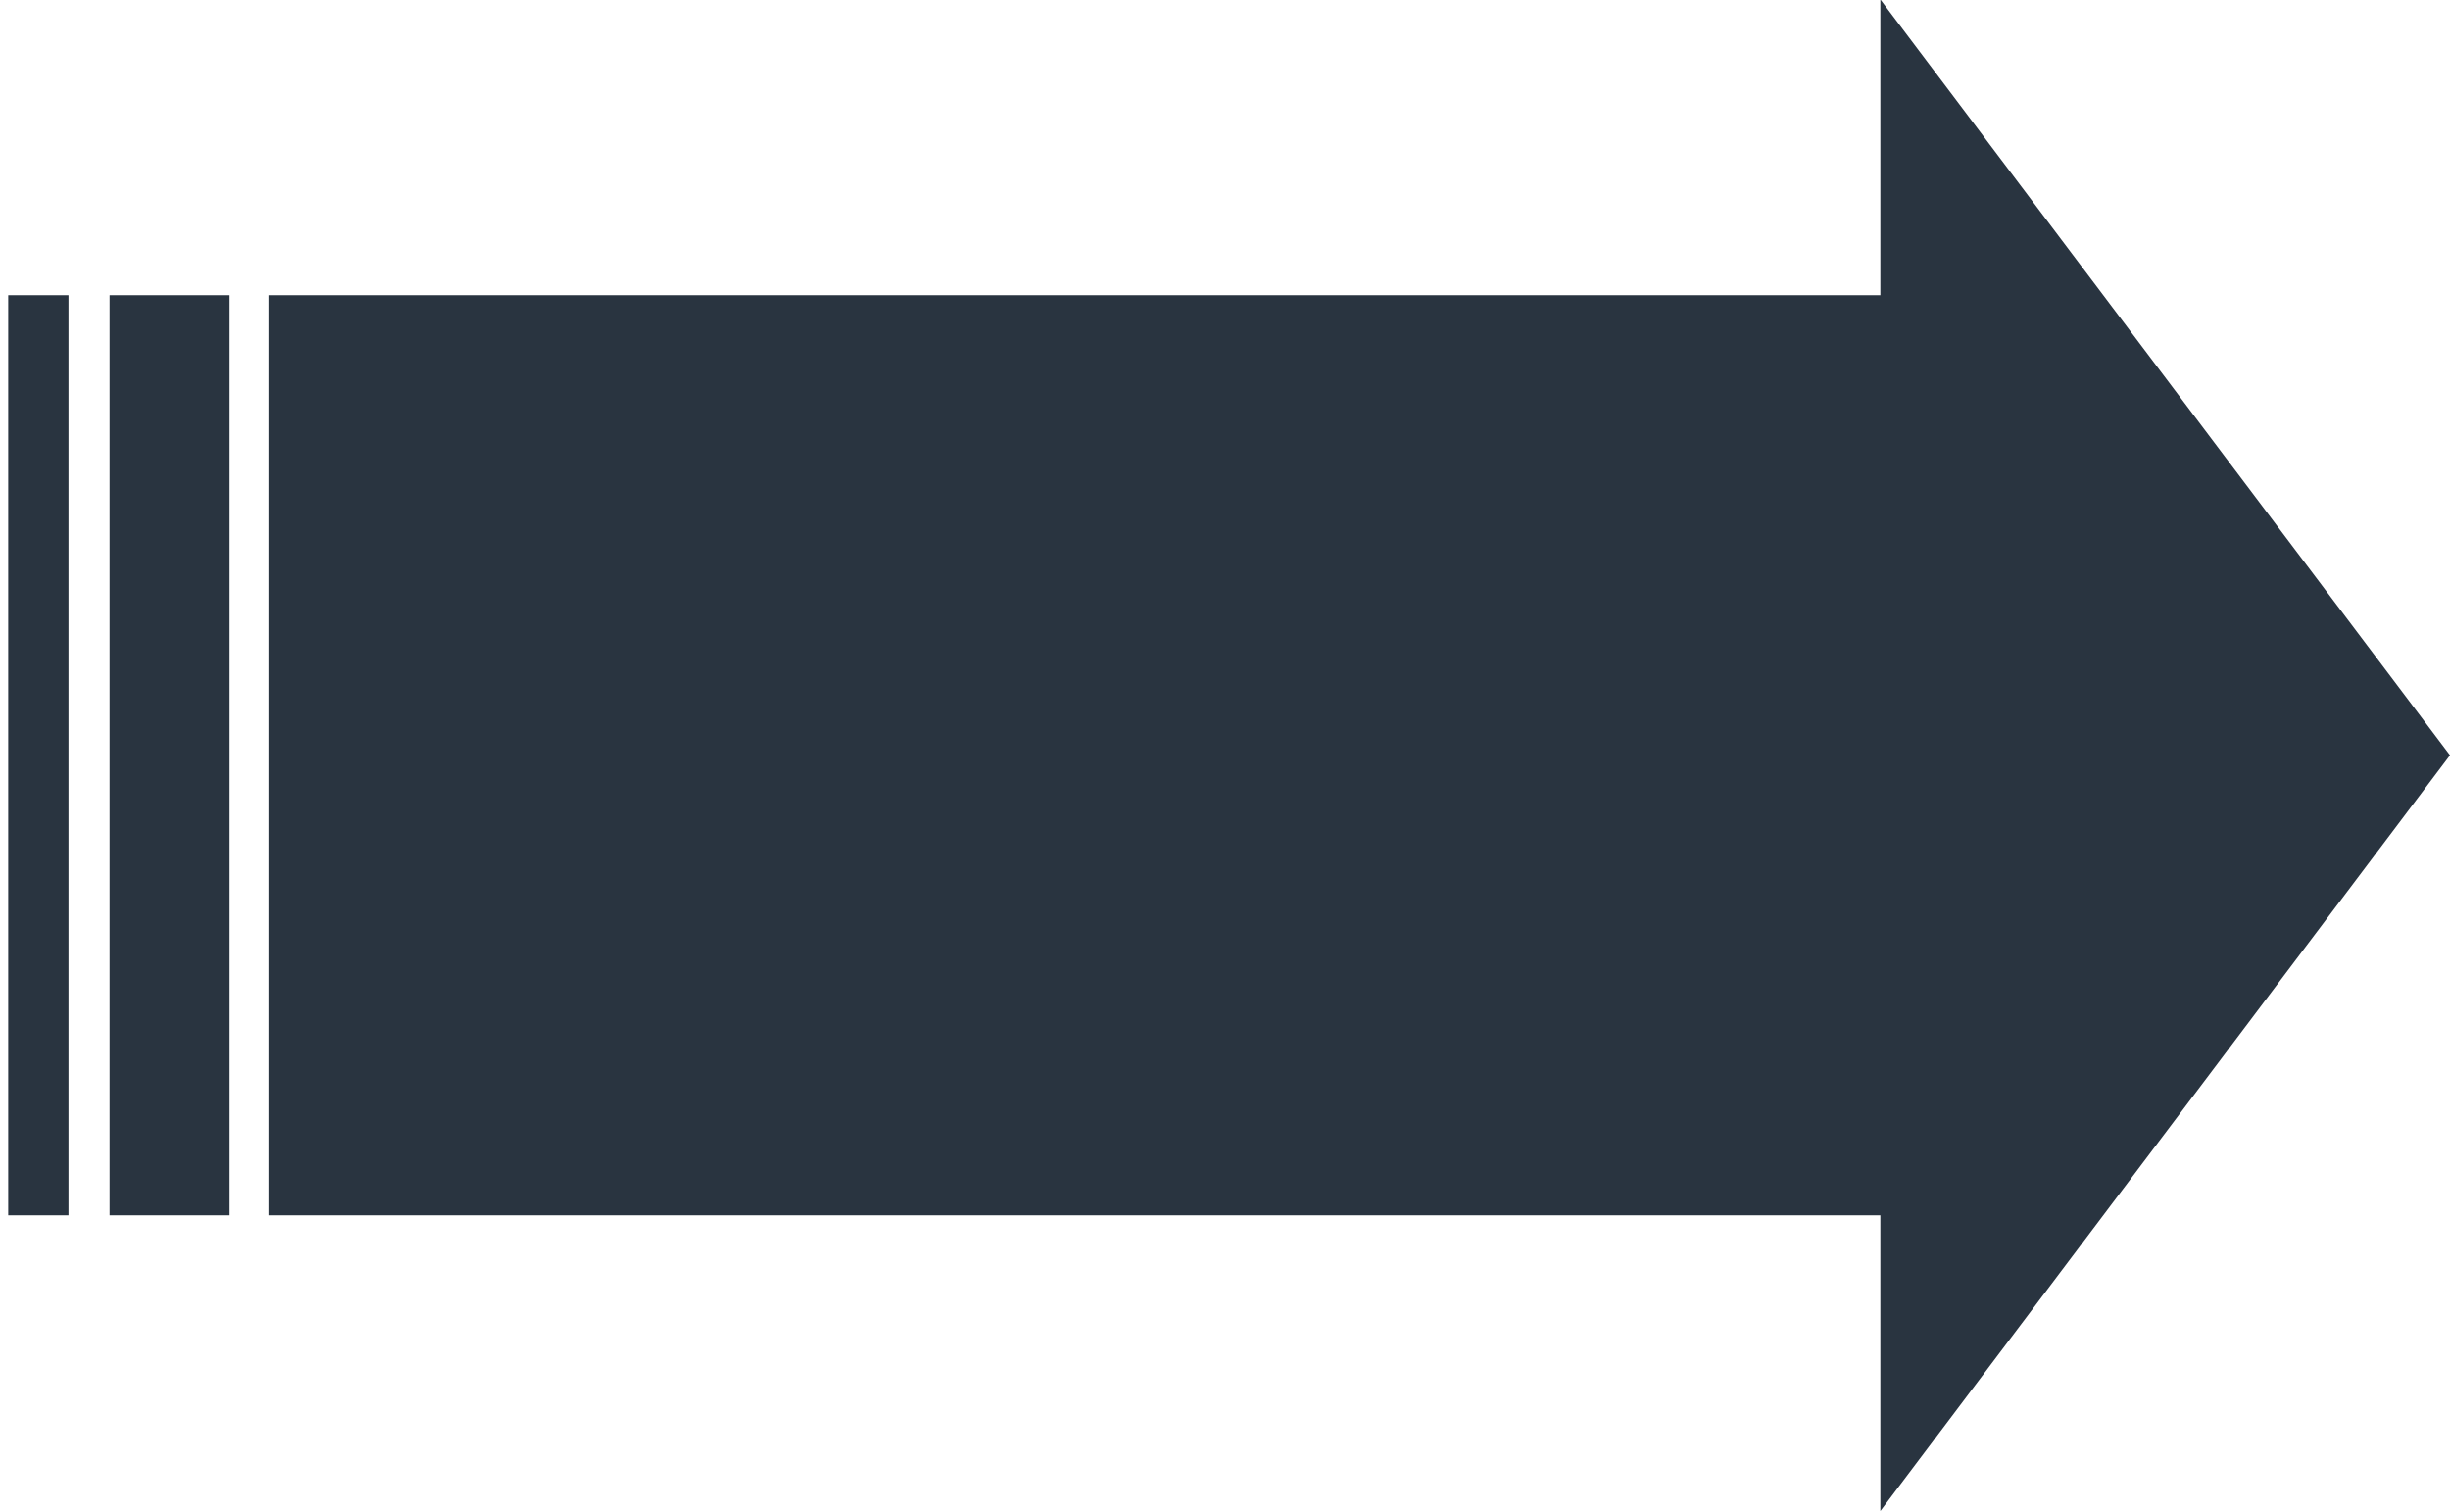
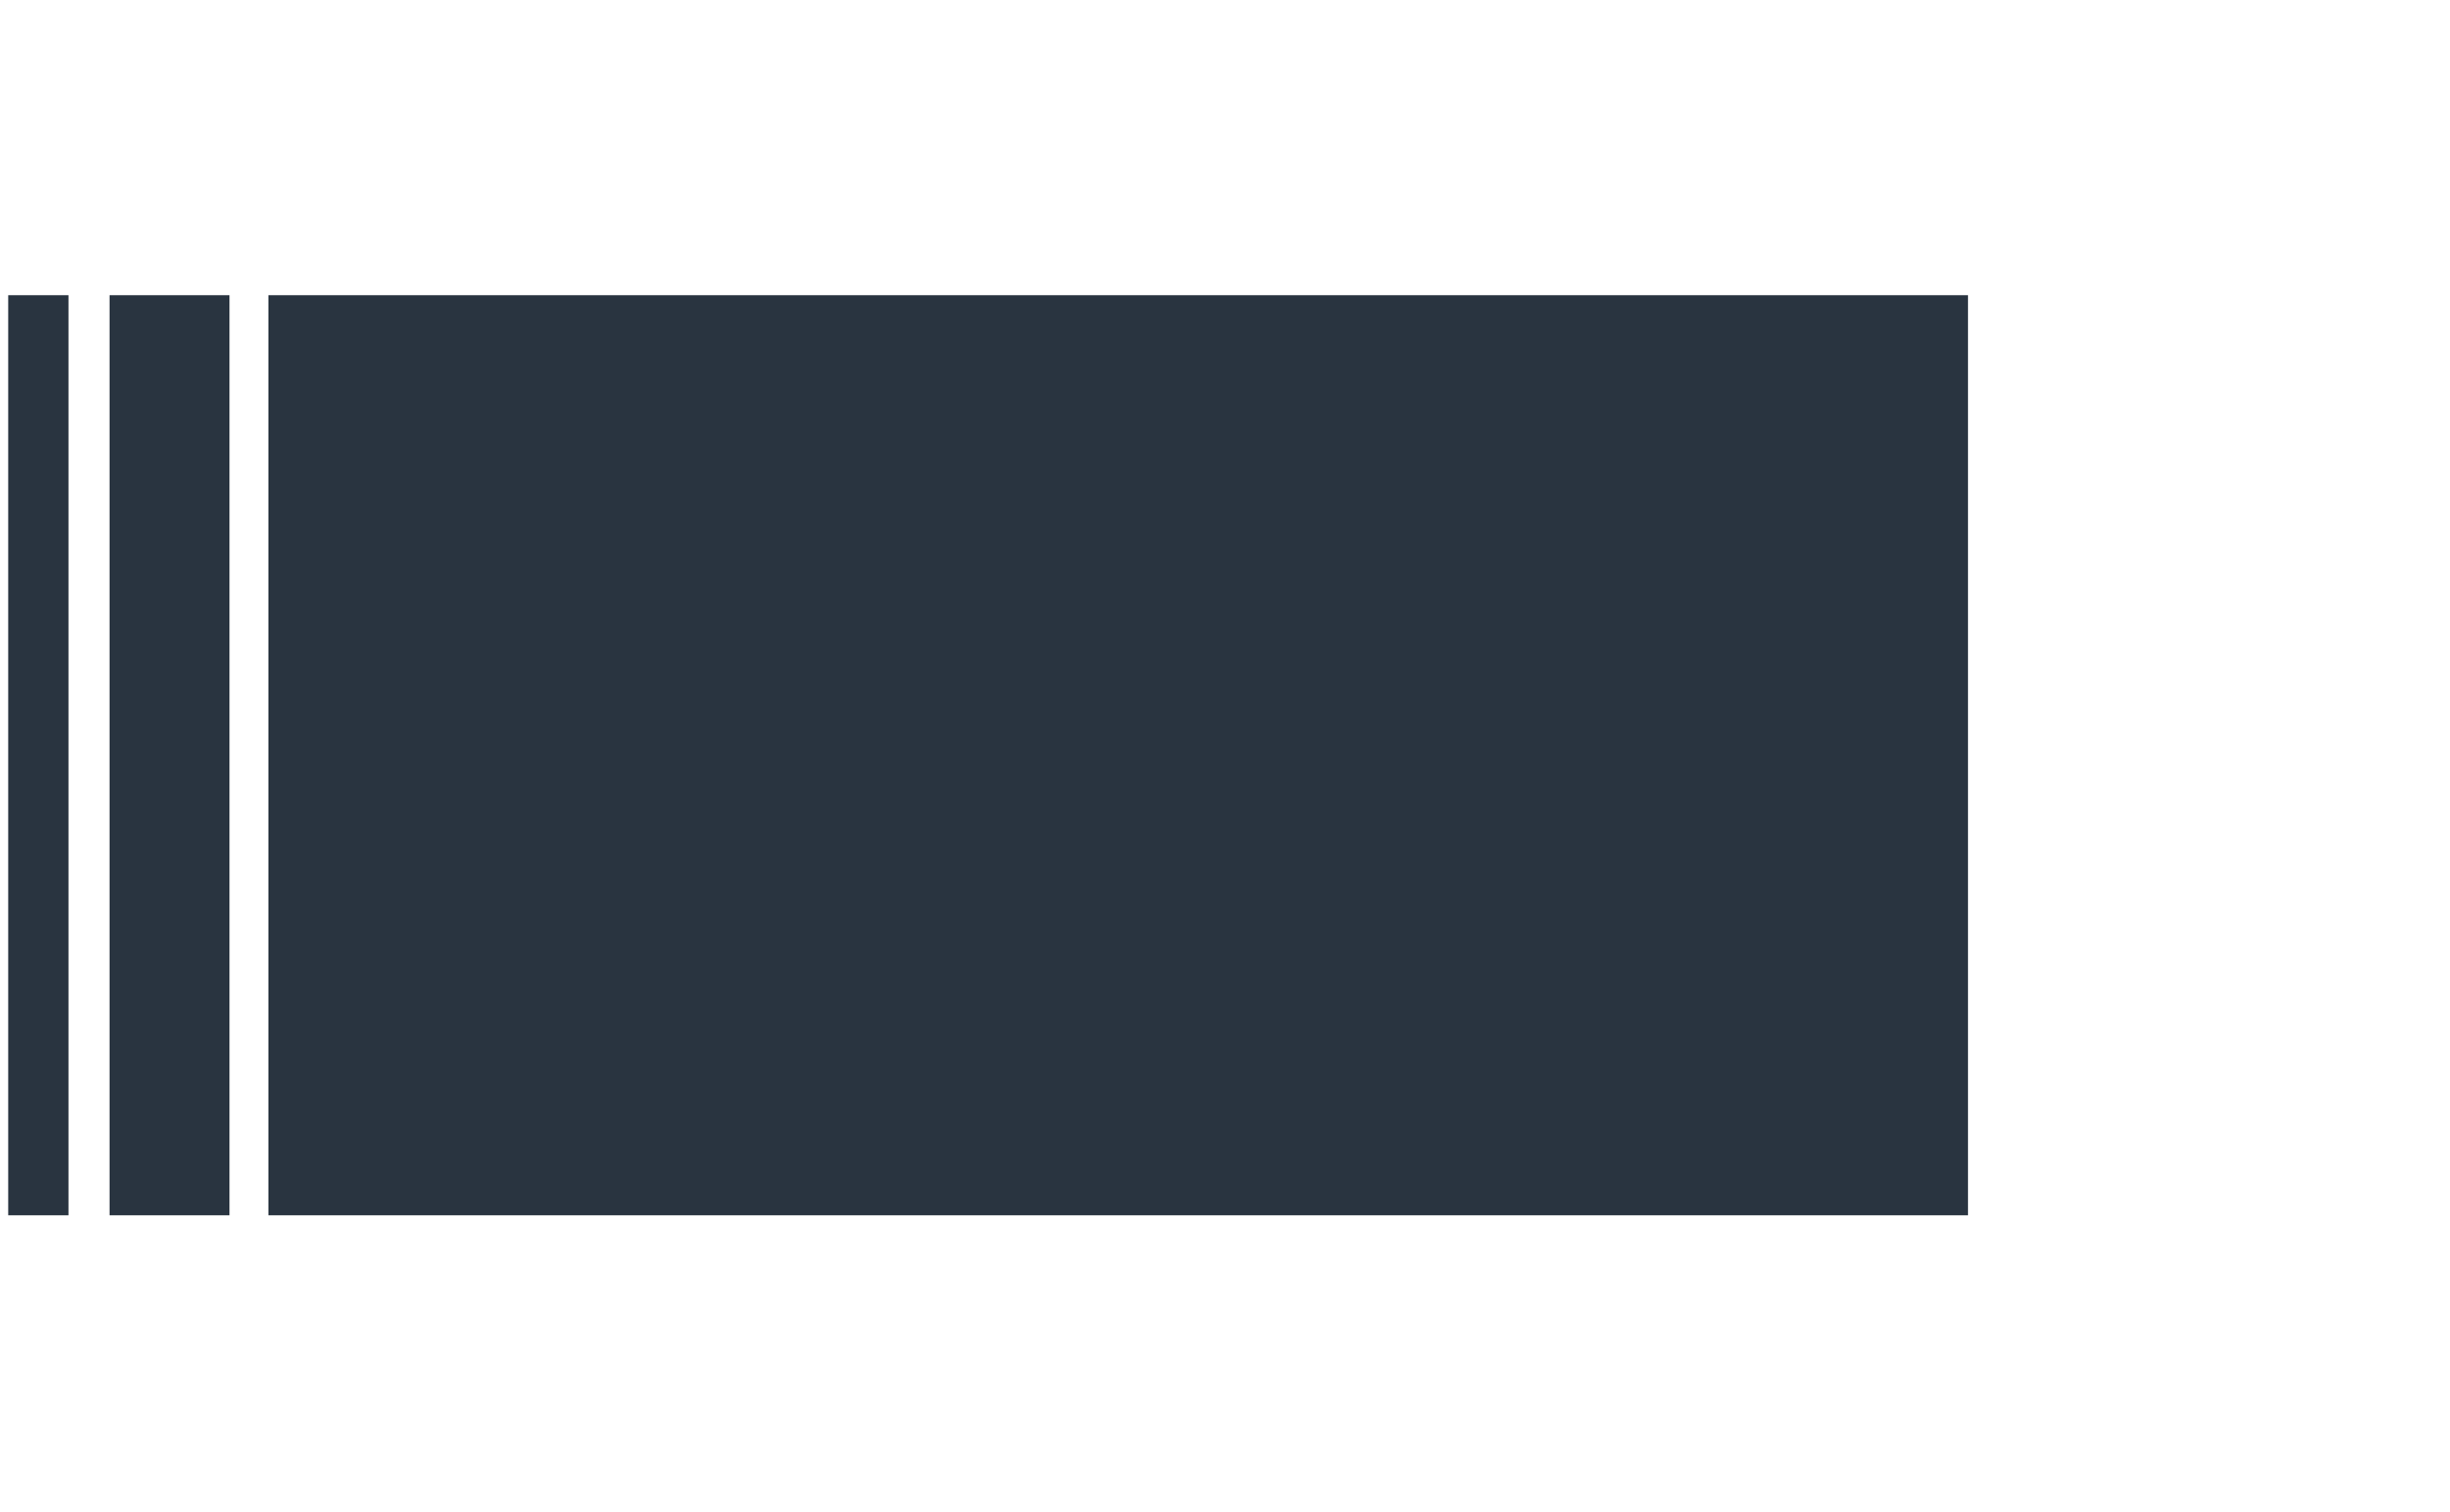
<svg xmlns="http://www.w3.org/2000/svg" version="1.1" id="Calque_1" x="0px" y="0px" viewBox="0 0 447.3 276" style="enable-background:new 0 0 447.3 276;" xml:space="preserve">
  <style type="text/css">
	.st0{fill:#293440;}
</style>
-   <path id="Polygone_1" class="st0" d="M447.3,137.9l-104,138v-276L447.3,137.9z" />
  <rect x="49" y="53.9" class="st0" width="310.3" height="168" />
  <rect x="20" y="53.9" class="st0" width="21.9" height="168" />
  <rect x="1.5" y="53.9" class="st0" width="11" height="168" />
</svg>